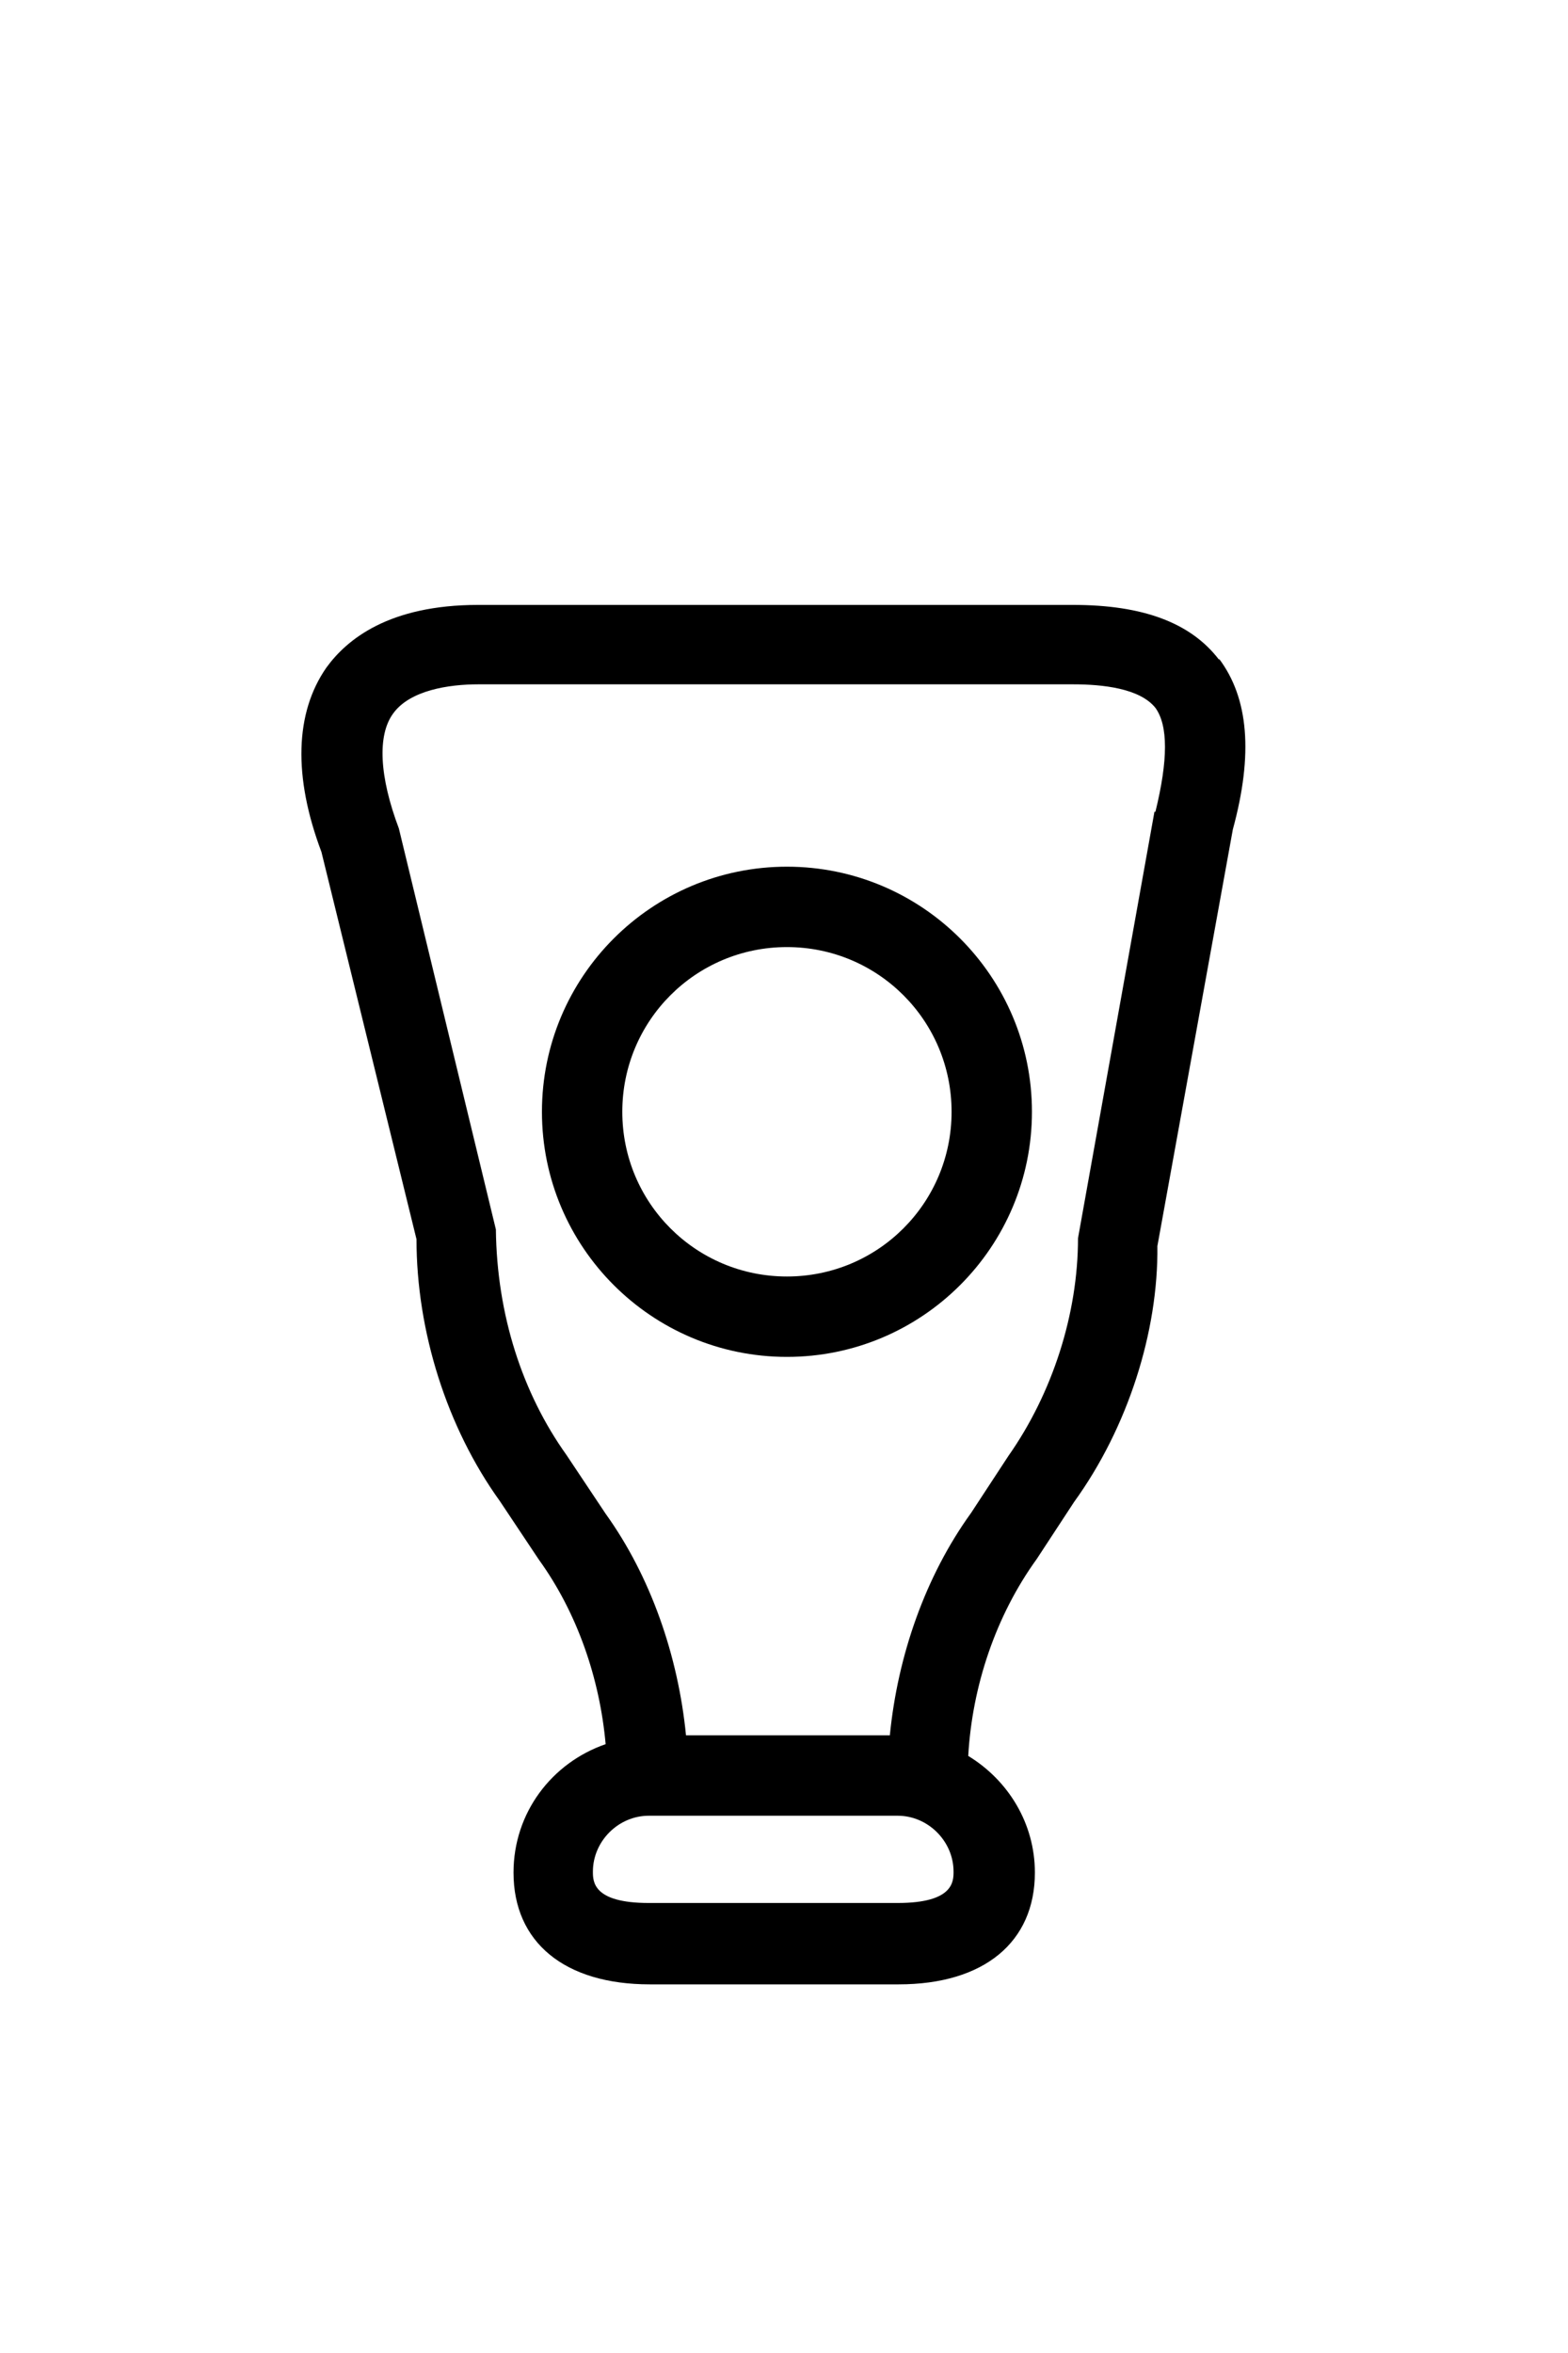
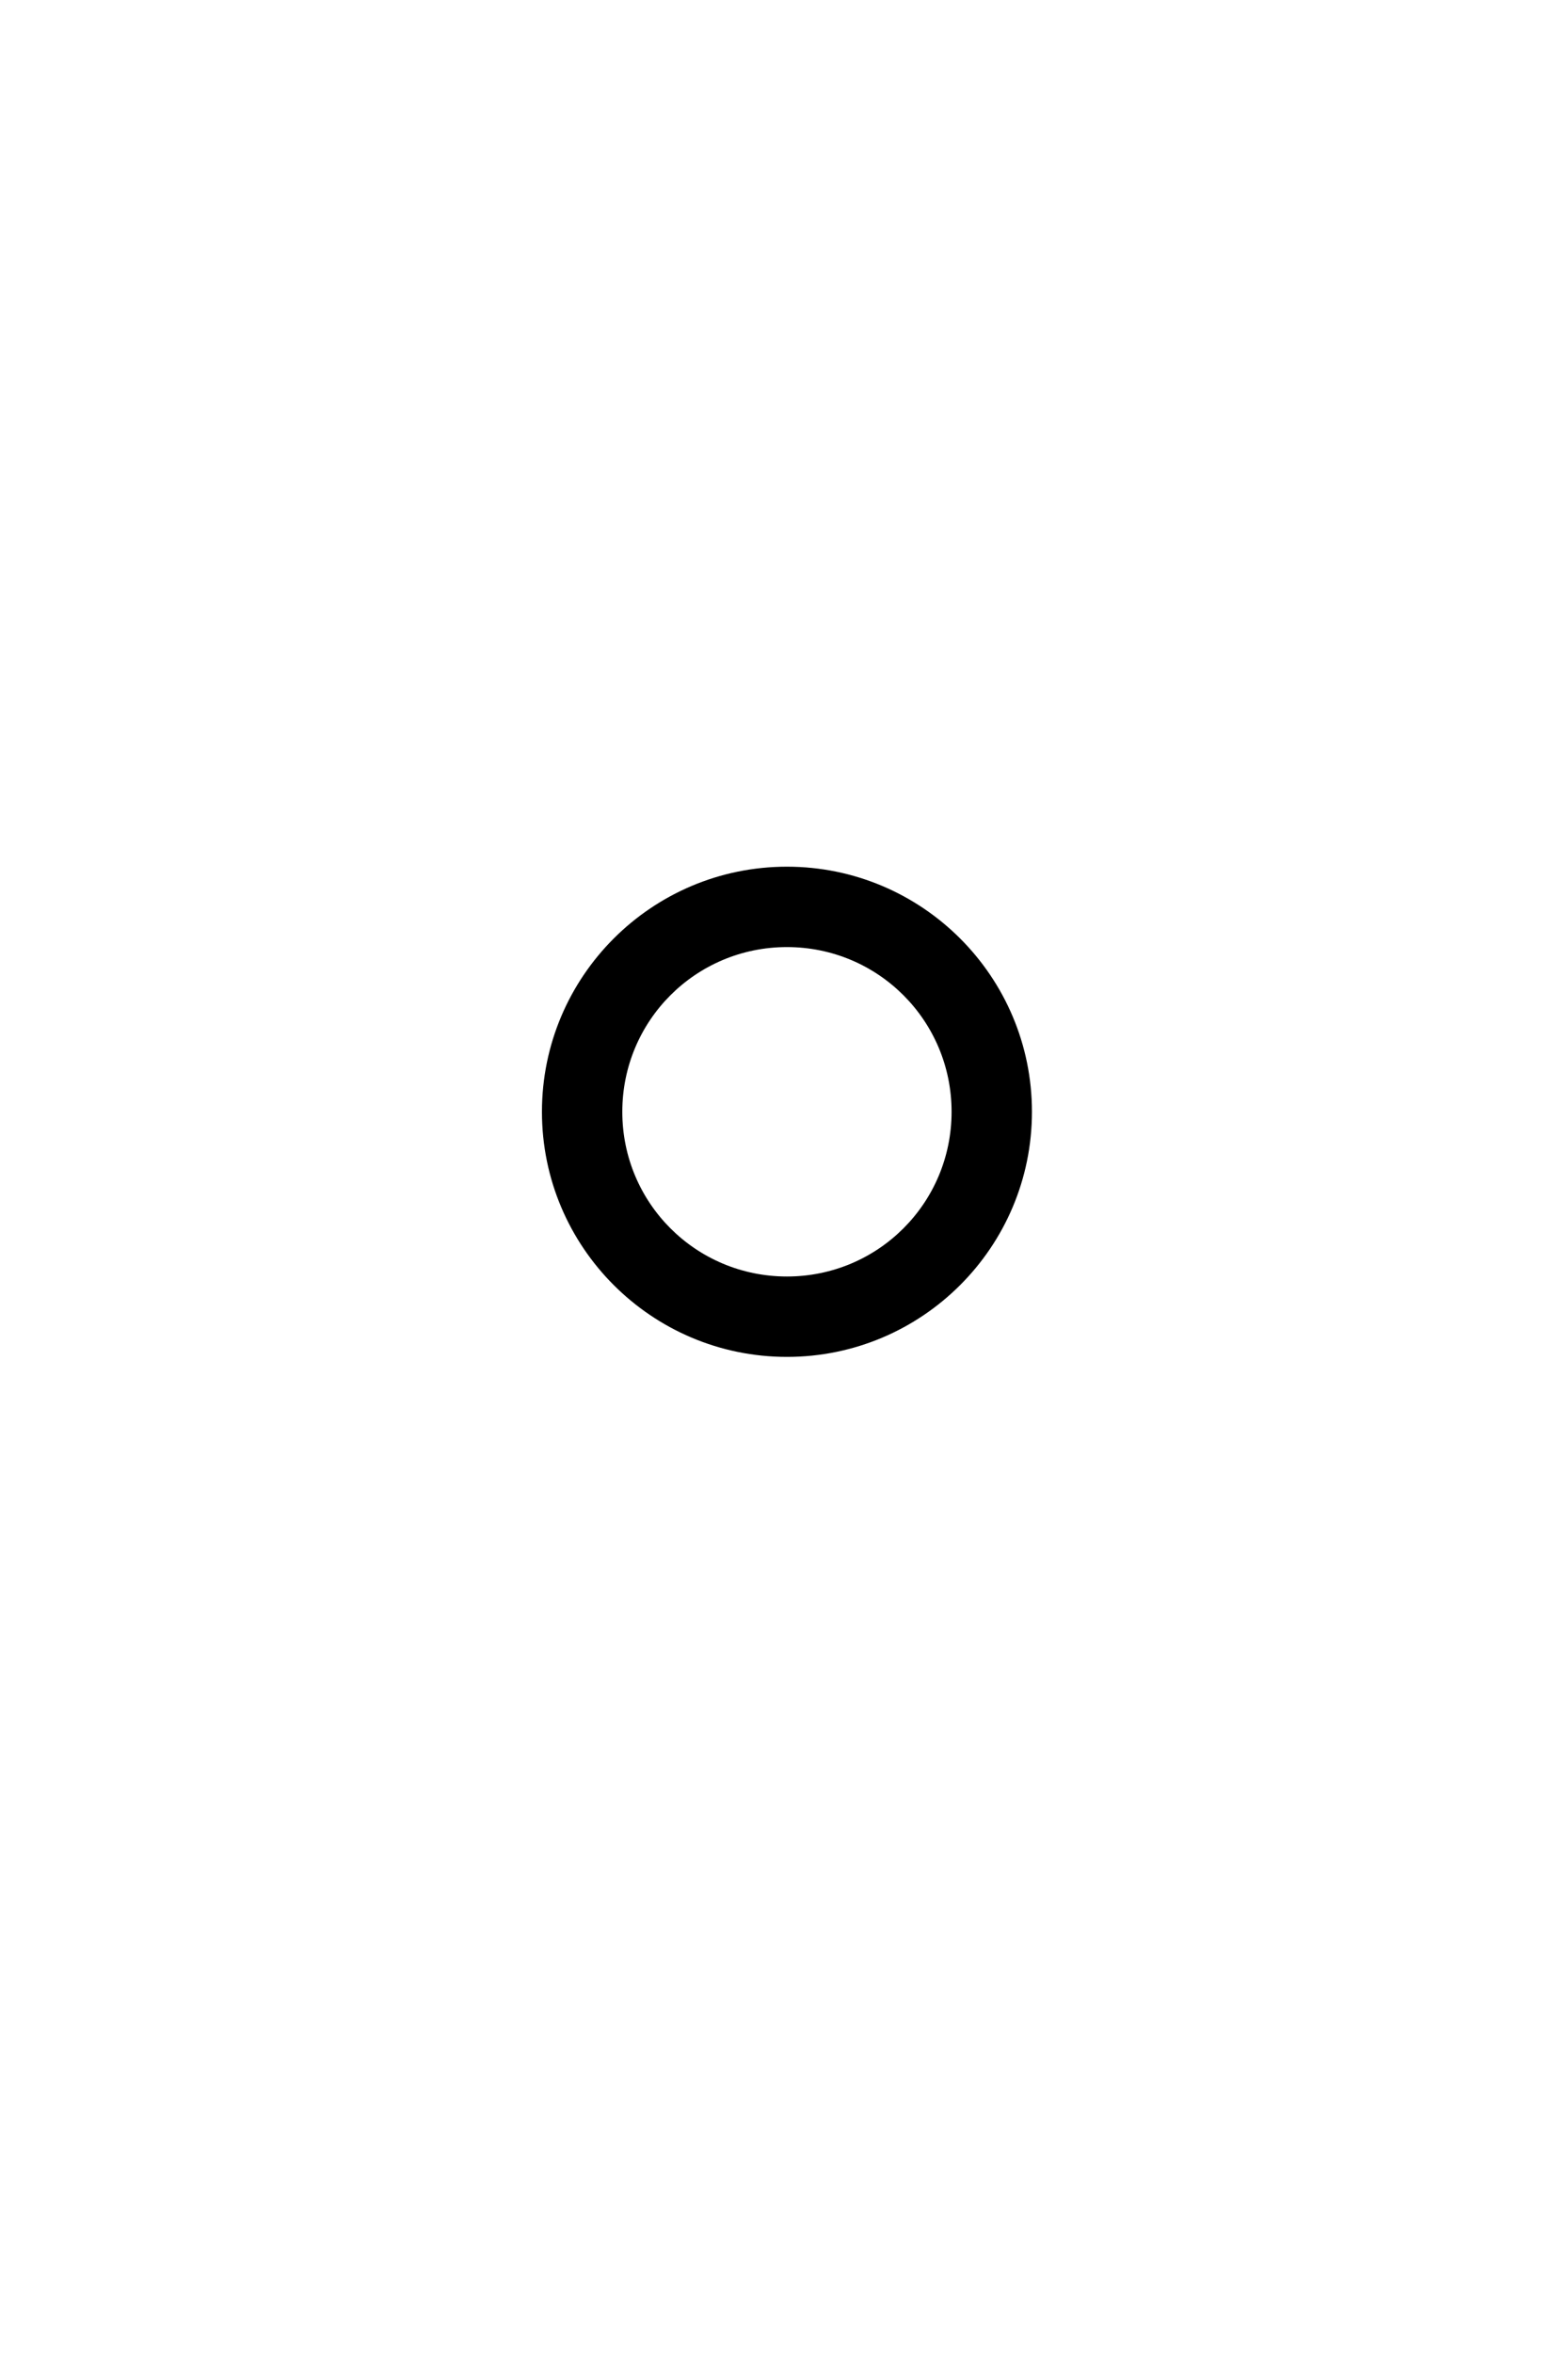
<svg xmlns="http://www.w3.org/2000/svg" id="Calque_2" data-name="Calque 2" viewBox="0 0 16 24">
  <defs>
    <style>
      .cls-1 {
        fill: none;
      }
    </style>
  </defs>
  <g id="Calque_1-2" data-name="Calque 1">
    <g>
      <g>
-         <path d="M12.44,6.73c-.29-.38-.78-.56-1.49-.56h-6.07c-.91,0-1.34.35-1.55.64-.32.46-.34,1.11-.05,1.88l.97,3.95c0,.94.31,1.92.85,2.67l.4.6c.39.54.62,1.21.68,1.88-.55.19-.94.7-.94,1.31,0,.71.52,1.14,1.39,1.14h2.54c.87,0,1.39-.43,1.39-1.14,0-.5-.27-.94-.68-1.19.04-.71.28-1.43.7-2.01l.38-.58c.55-.76.86-1.74.85-2.61l.77-4.25c.21-.77.16-1.34-.14-1.74ZM9.16,19.41h-2.54c-.57,0-.57-.22-.57-.32,0-.31.26-.57.57-.57h2.54c.31,0,.57.26.57.57,0,.1,0,.32-.57.32ZM11.78,8.28l-.78,4.35c0,.77-.26,1.58-.71,2.22l-.38.58c-.47.65-.75,1.46-.83,2.27h-2.08c-.08-.81-.36-1.62-.82-2.26l-.4-.6c-.45-.63-.71-1.43-.72-2.3l-.99-4.09c-.2-.53-.22-.95-.06-1.17.17-.24.57-.3.87-.3h6.07c.3,0,.68.04.84.24.13.18.13.53,0,1.06Z" />
        <path d="M8.03,8.84c-1.38,0-2.5,1.12-2.5,2.5s1.12,2.5,2.5,2.5,2.5-1.12,2.5-2.5-1.12-2.5-2.5-2.5ZM8.03,13.02c-.93,0-1.68-.75-1.68-1.68s.75-1.68,1.68-1.68,1.68.75,1.68,1.68-.75,1.68-1.68,1.68Z" />
      </g>
      <rect class="cls-1" width="16" height="24" />
    </g>
  </g>
</svg>